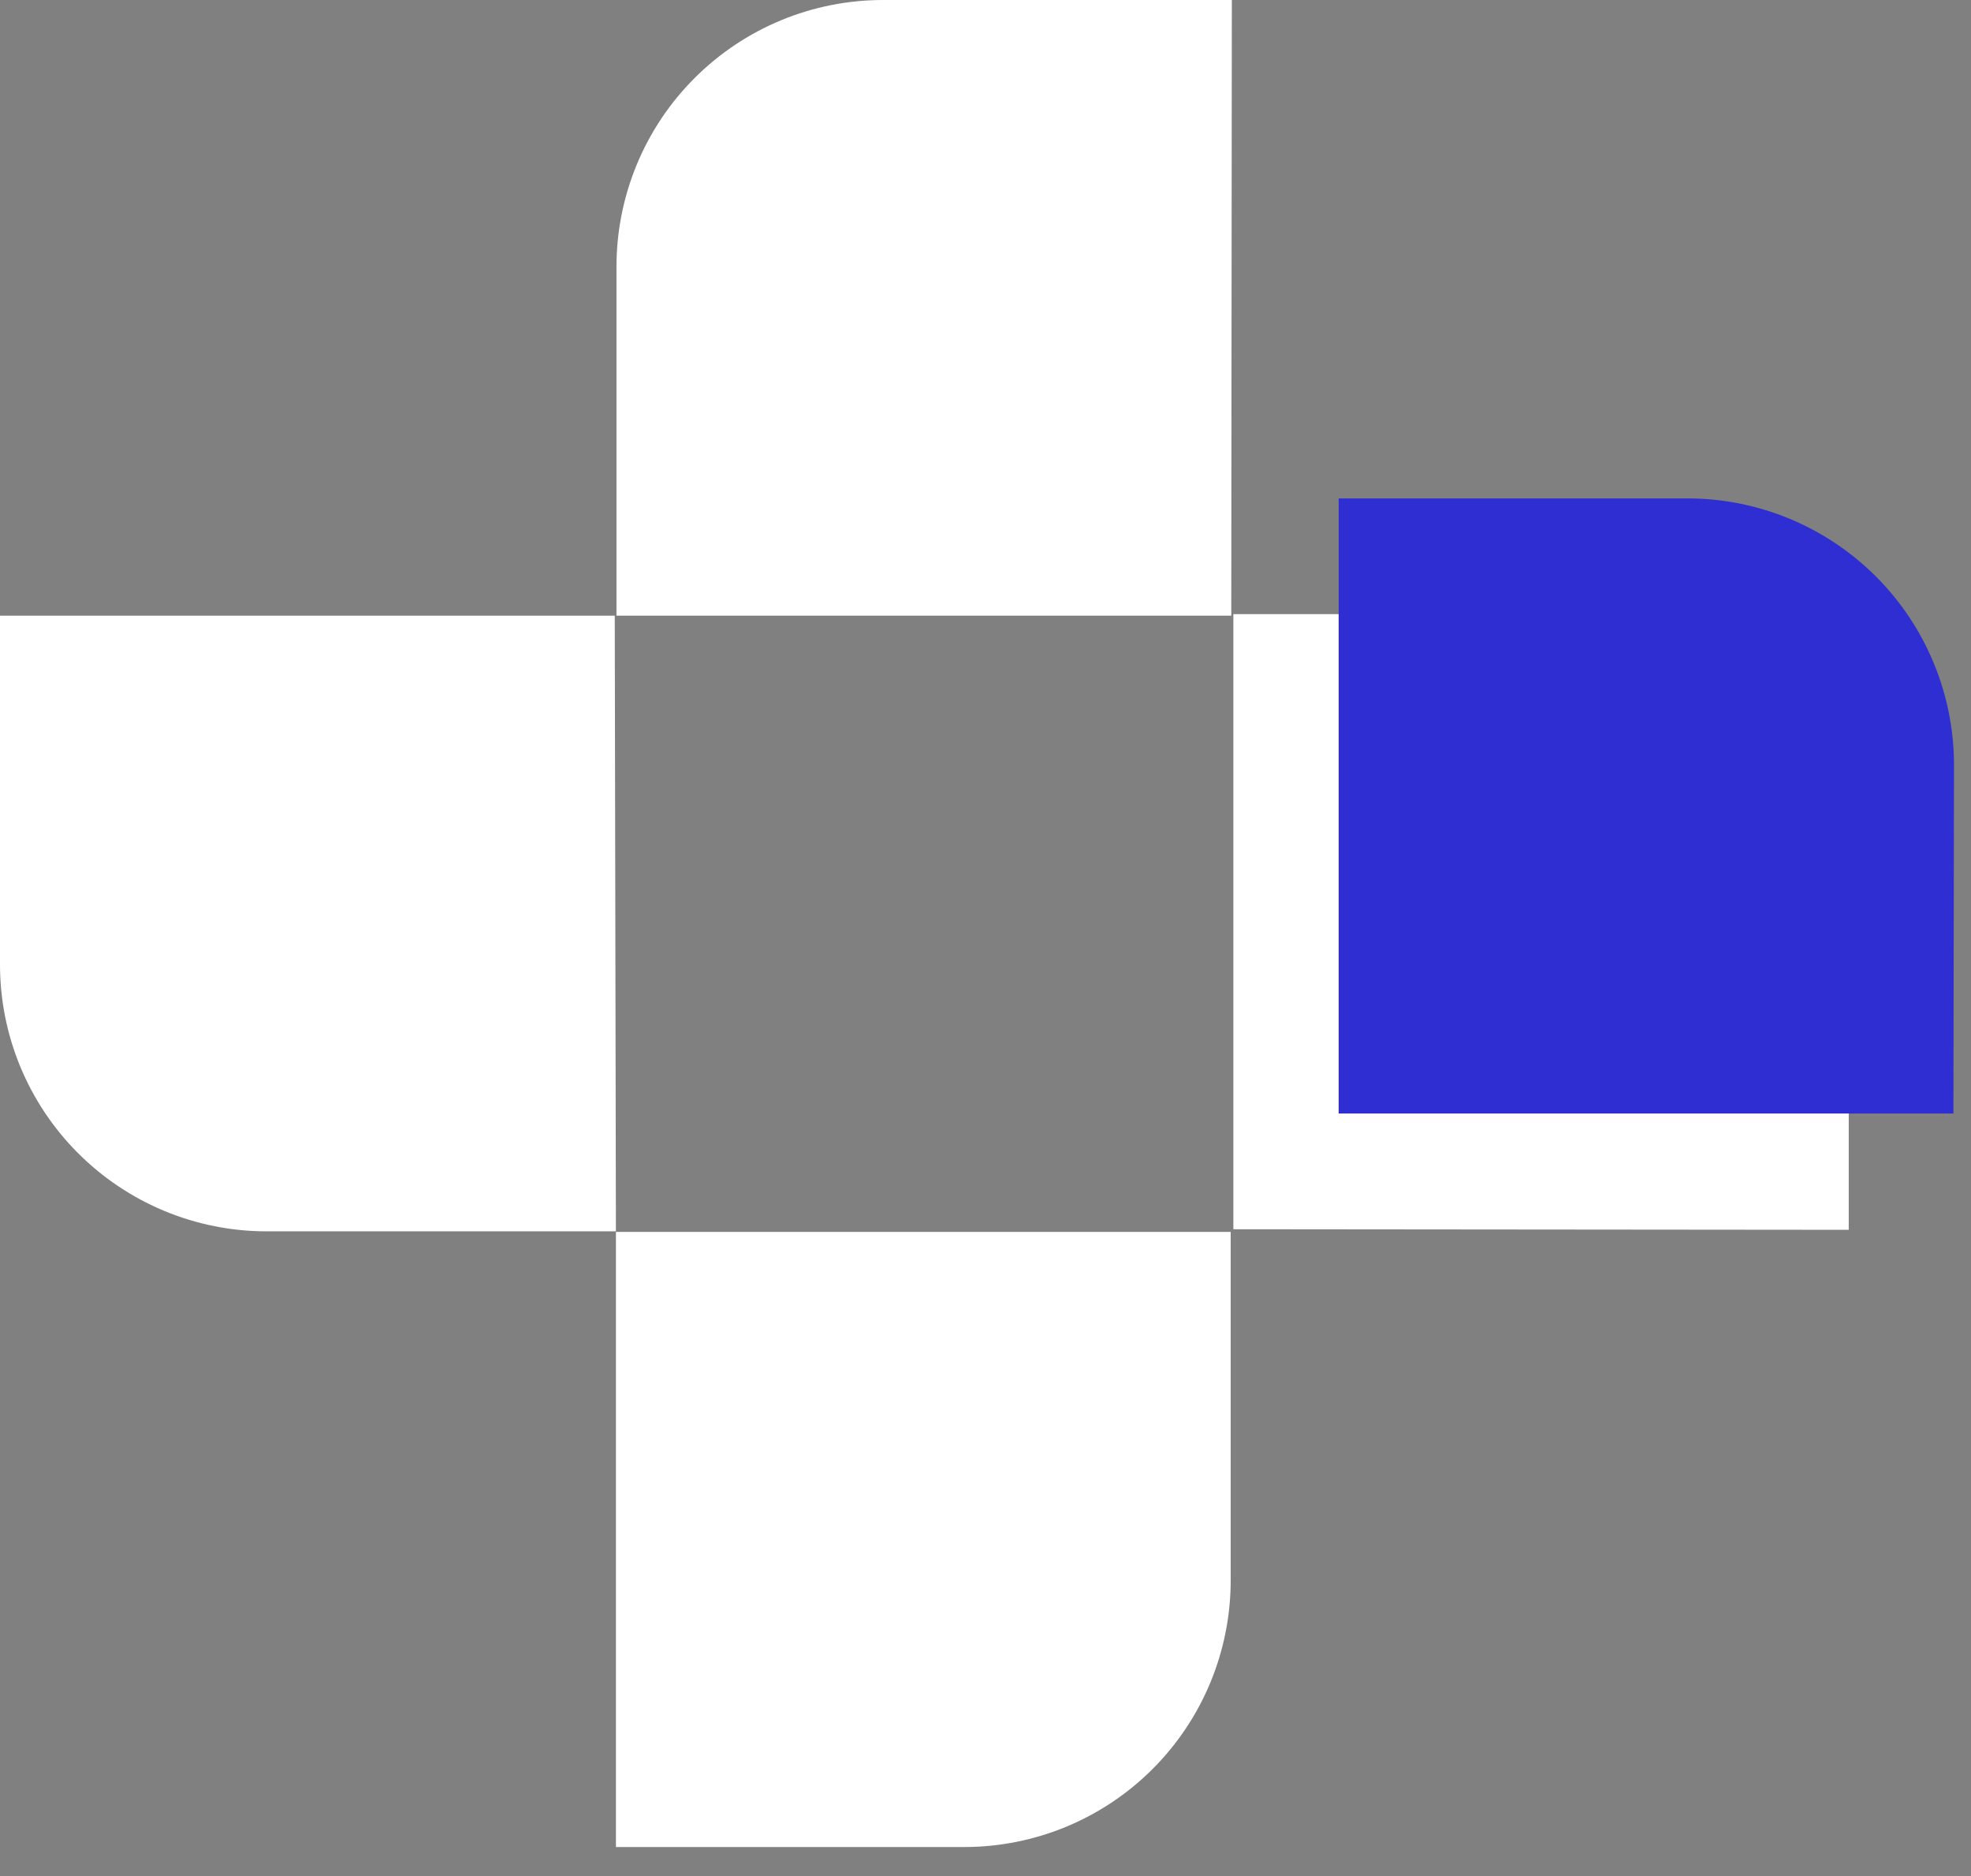
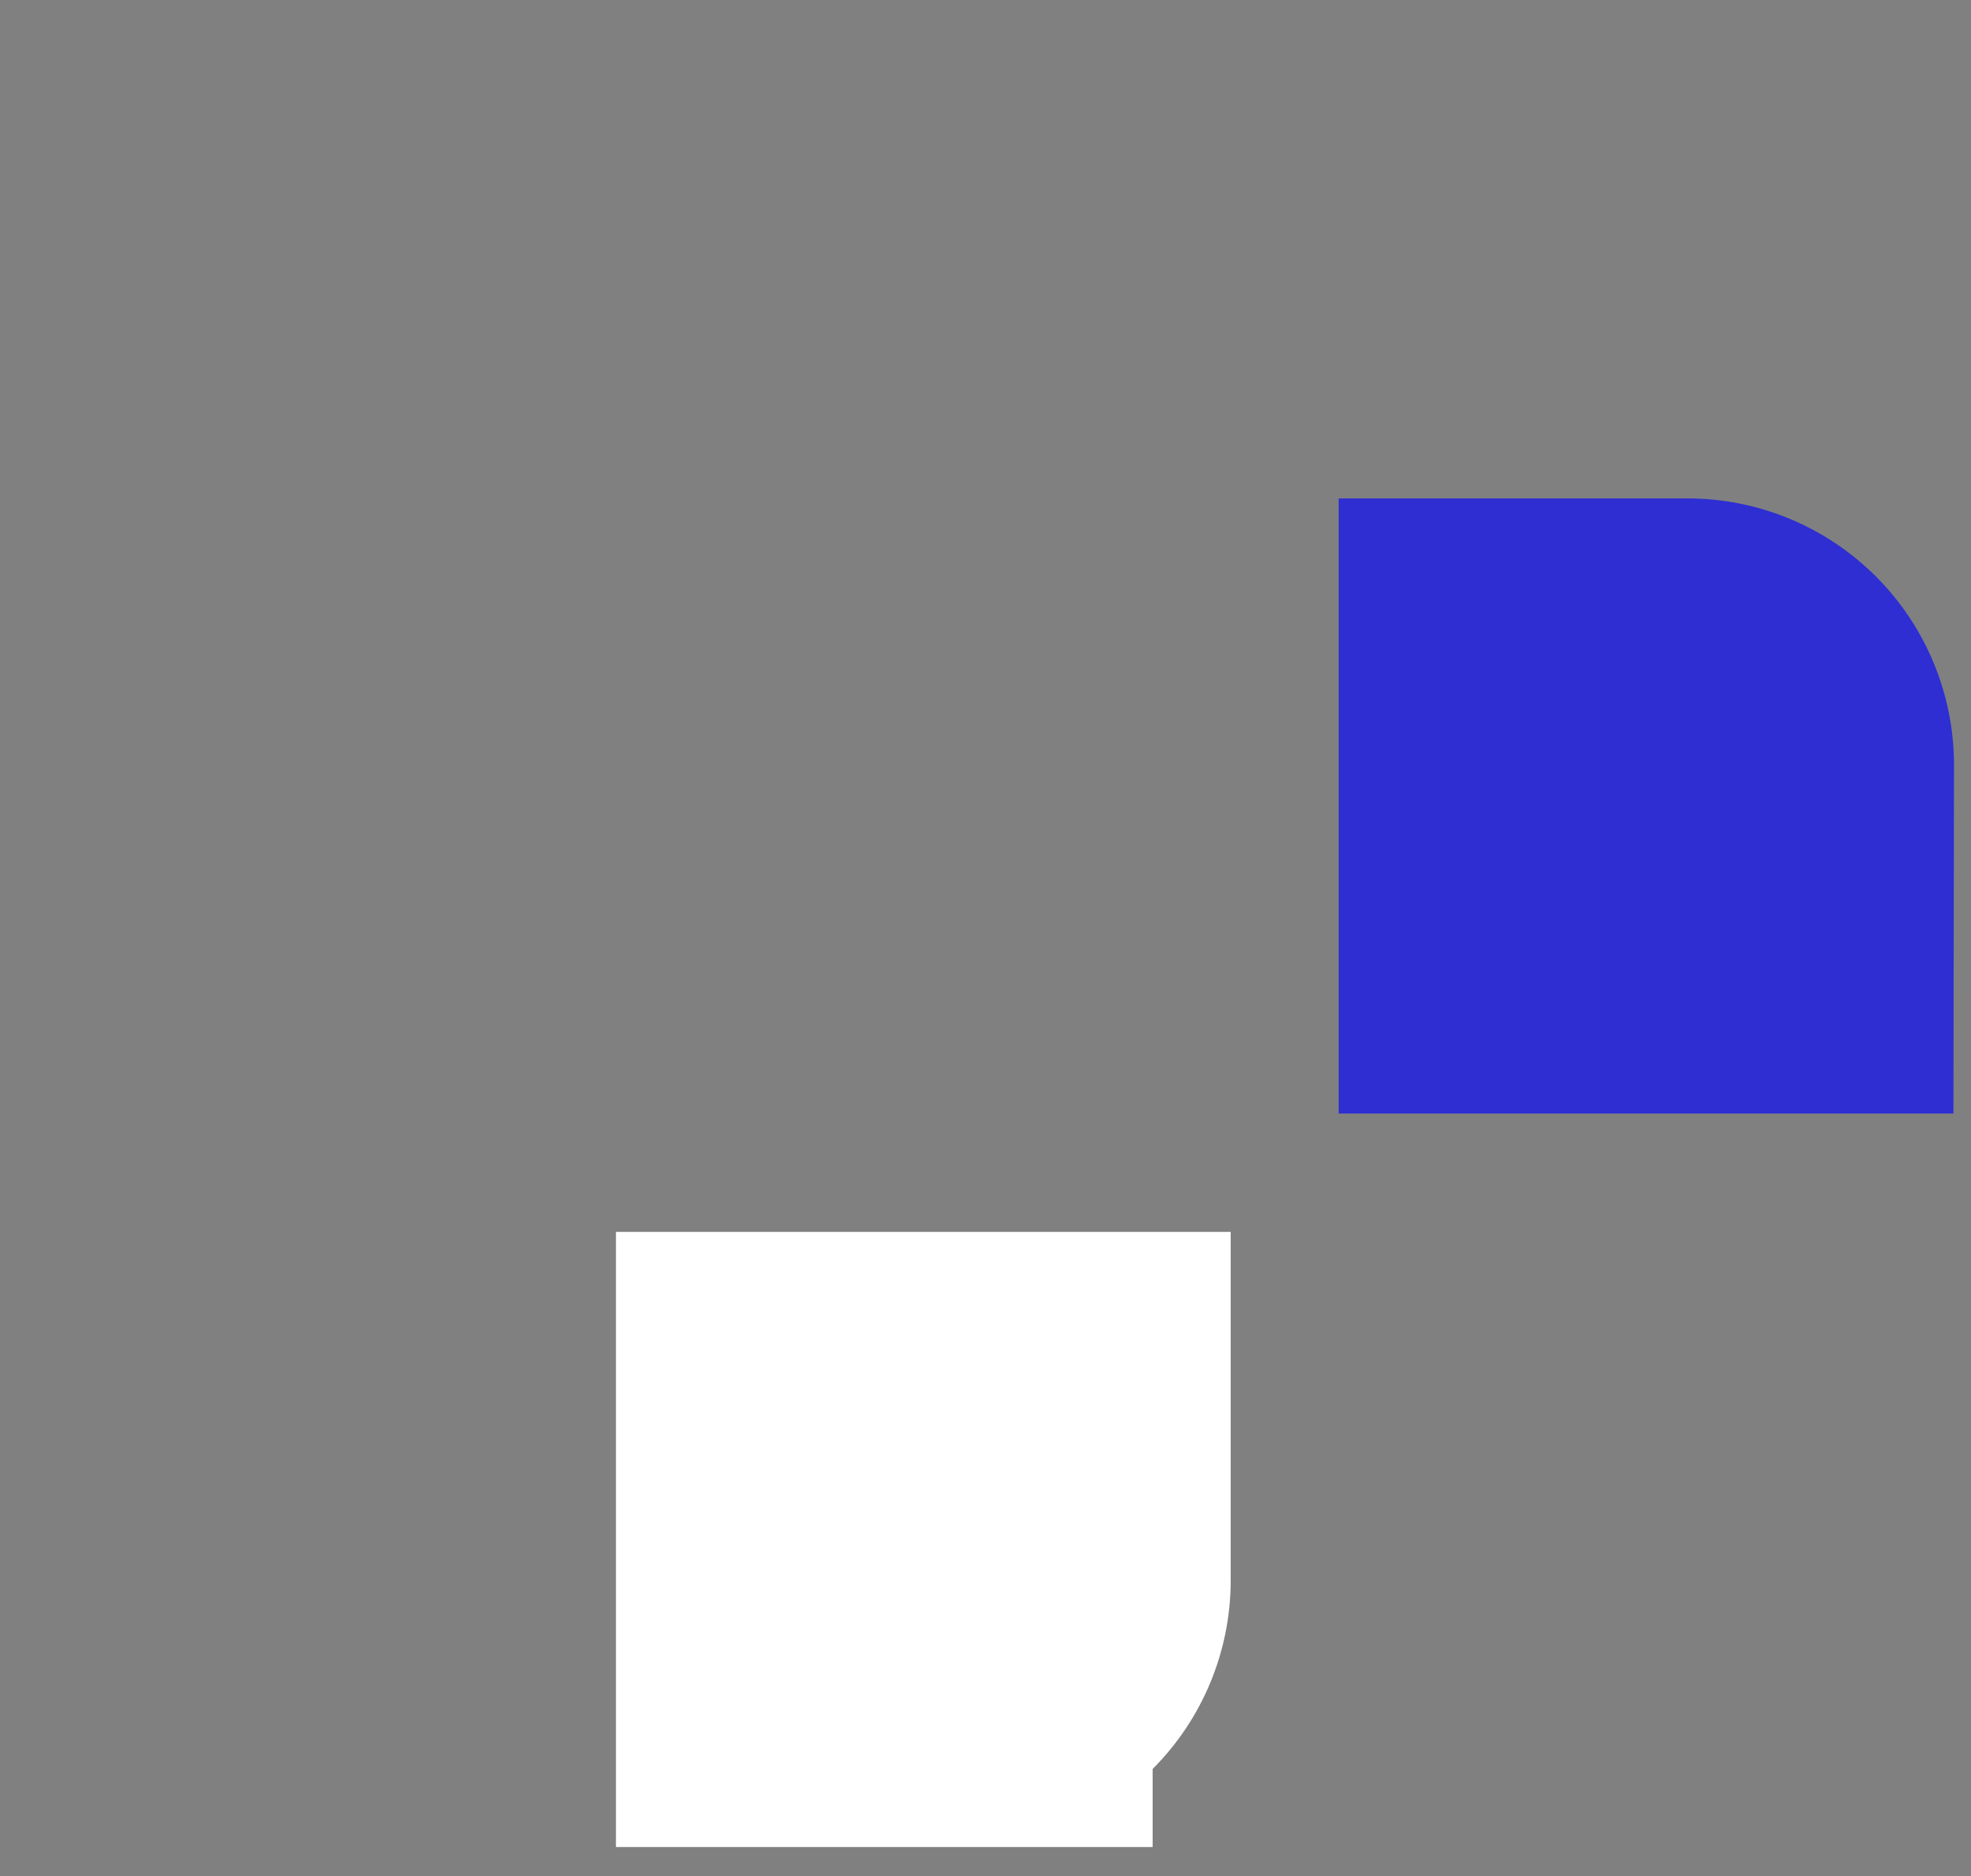
<svg xmlns="http://www.w3.org/2000/svg" width="62" height="59" viewBox="0 0 62 59" fill="none">
  <rect x="0" y="0" width="62" height="59" fill="#808080" stroke="none" />
-   <path d="M38.731 19.363H19.392V8.391C19.392 7.289 19.608 6.197 20.029 5.179C20.451 4.16 21.068 3.235 21.848 2.456C22.627 1.677 23.552 1.058 24.57 0.637C25.588 0.216 26.679 -0.001 27.78 2.18106e-06H38.749L38.731 19.363Z" fill="white" />
-   <path d="M19.374 38.725H8.388C7.286 38.725 6.196 38.508 5.178 38.087C4.16 37.665 3.236 37.047 2.457 36.268C1.678 35.489 1.06 34.564 0.638 33.546C0.217 32.528 0 31.437 0 30.335V19.363H19.338L19.374 38.725Z" fill="white" />
-   <path d="M30.343 58.088H19.375V38.743H38.713V49.715C38.709 51.935 37.827 54.063 36.258 55.632C34.689 57.202 32.562 58.085 30.343 58.088V58.088Z" fill="white" />
-   <path d="M38.797 38.659V19.314H49.766C51.99 19.316 54.122 20.201 55.695 21.774C57.268 23.347 58.152 25.48 58.154 27.705V38.677L38.797 38.659Z" fill="white" />
+   <path d="M30.343 58.088H19.375V38.743H38.713V49.715C38.709 51.935 37.827 54.063 36.258 55.632V58.088Z" fill="white" />
  <path d="M61.447 35.02H42.109V15.675H53.077C54.179 15.674 55.27 15.891 56.288 16.312C57.306 16.734 58.231 17.352 59.01 18.131C59.789 18.91 60.407 19.835 60.828 20.854C61.249 21.872 61.466 22.964 61.465 24.066L61.447 35.02Z" fill="#2E2ED3" />
</svg>